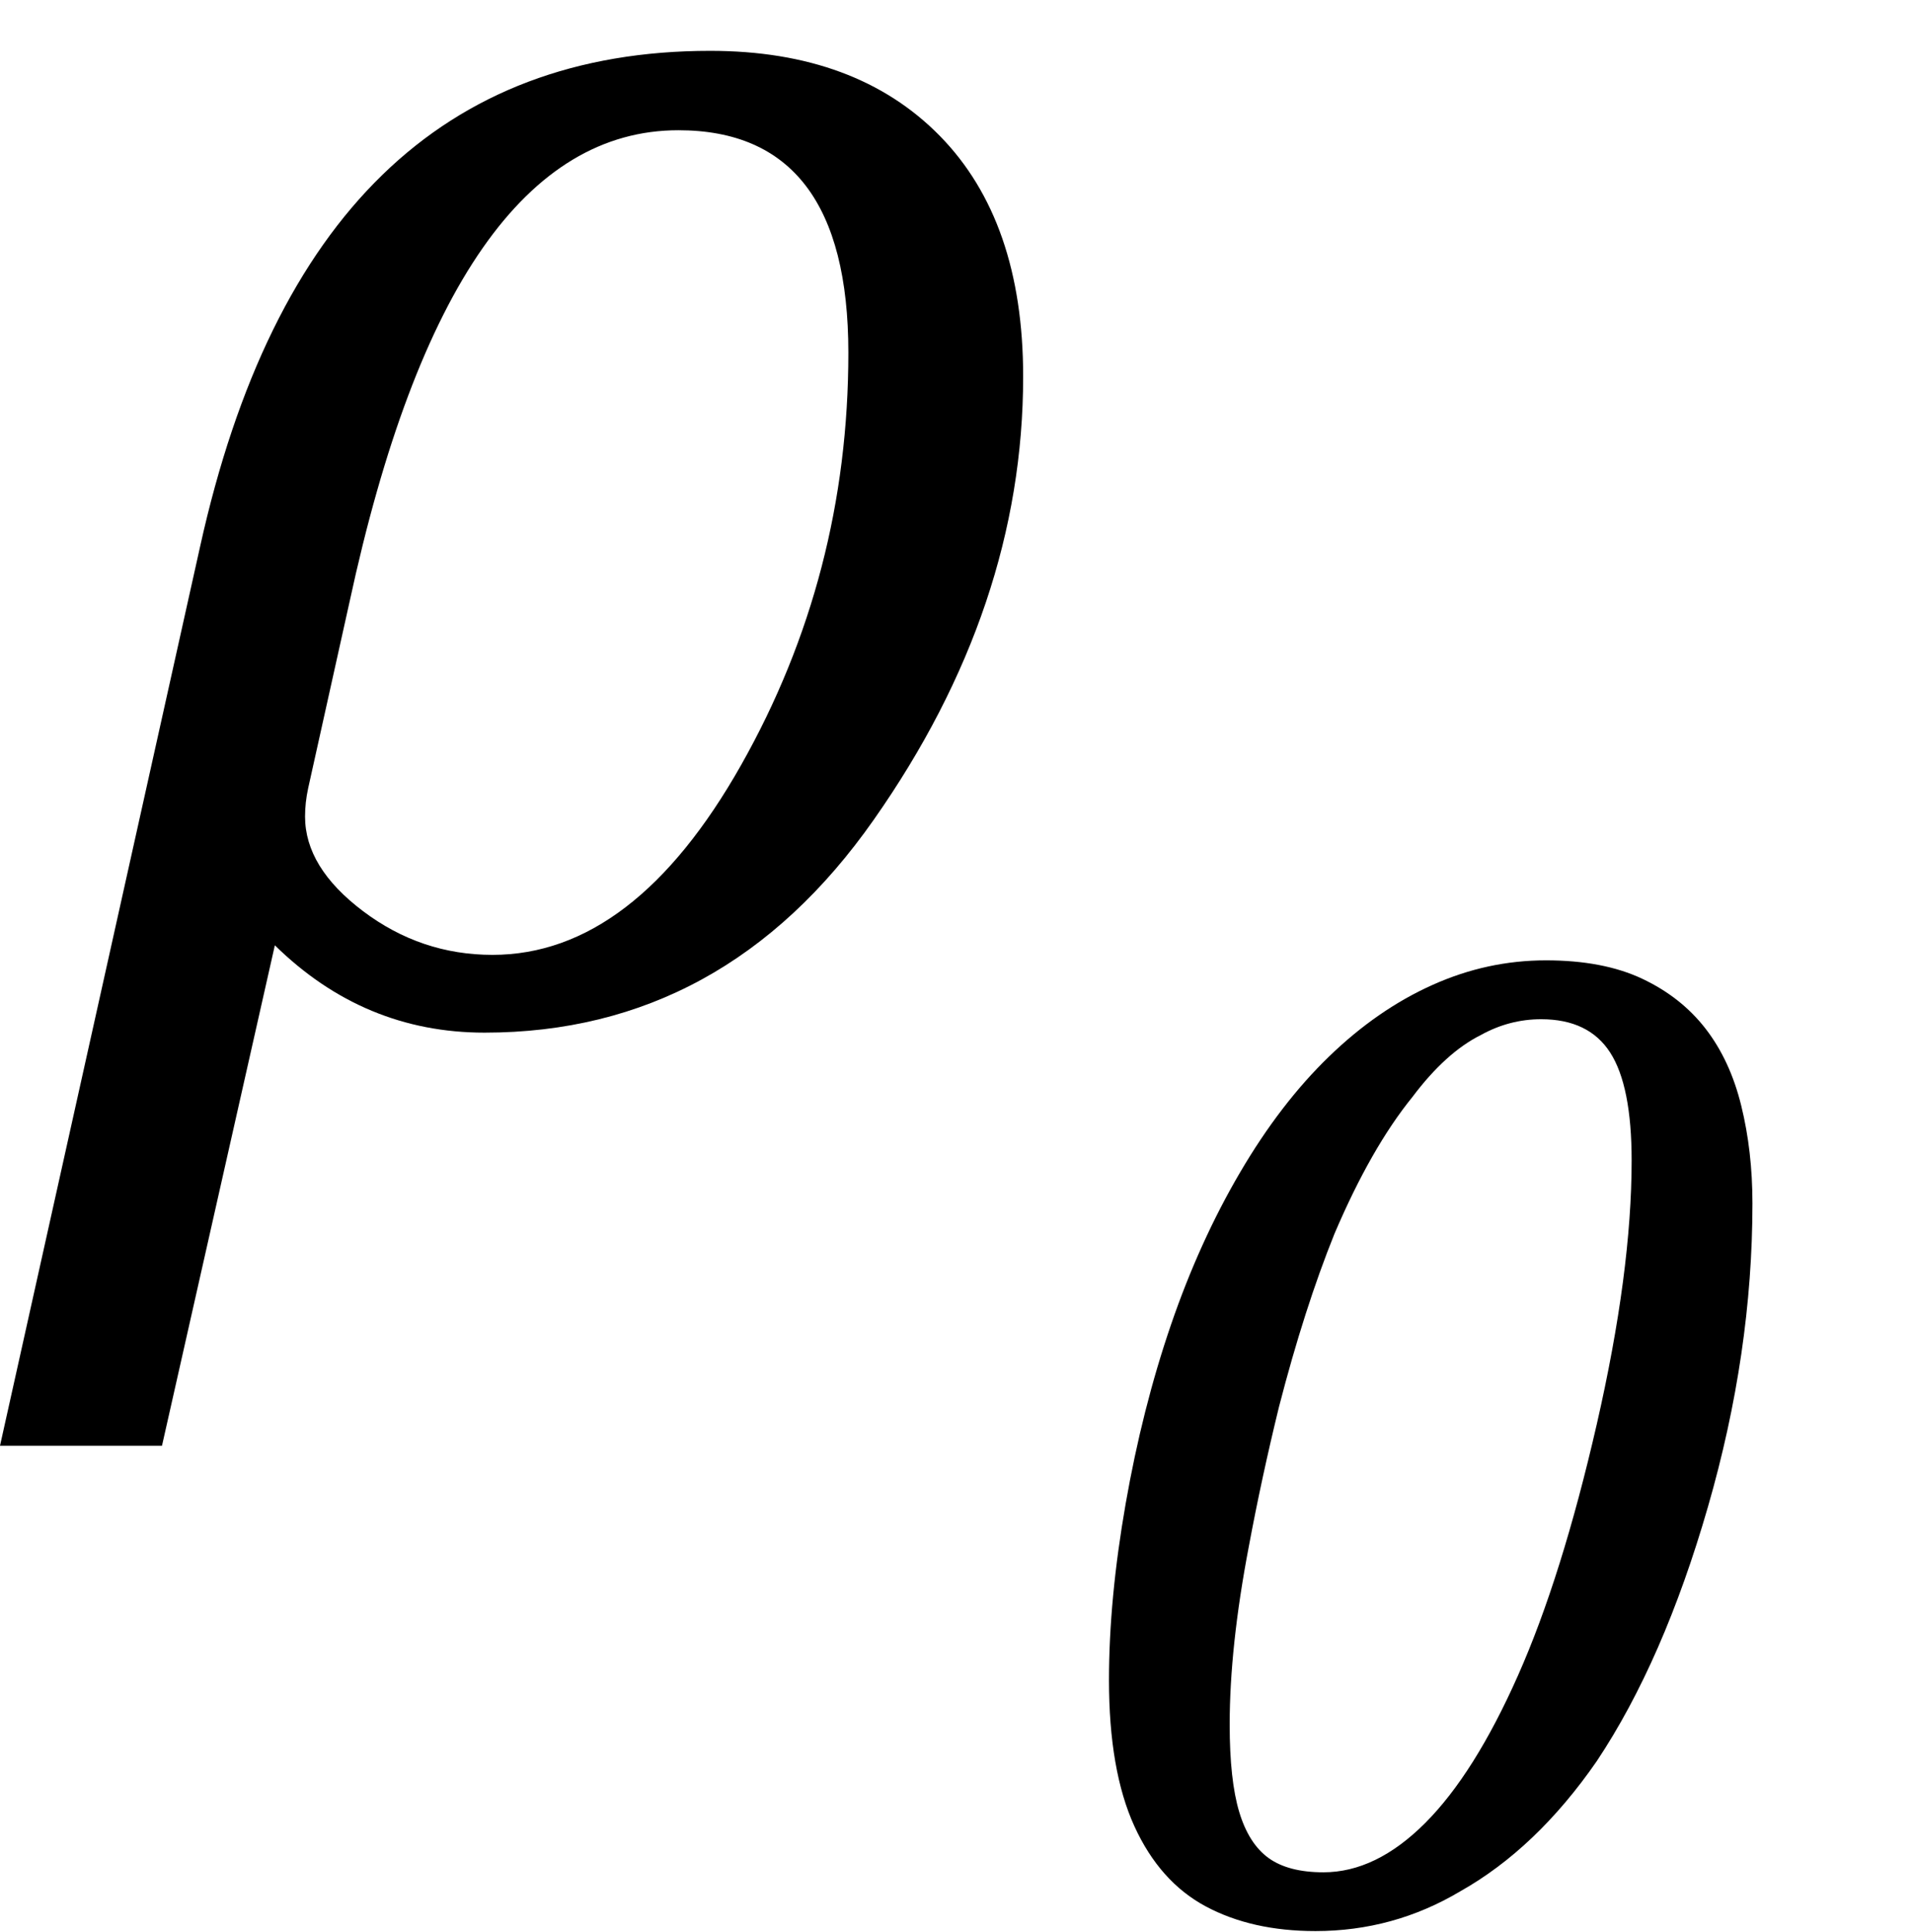
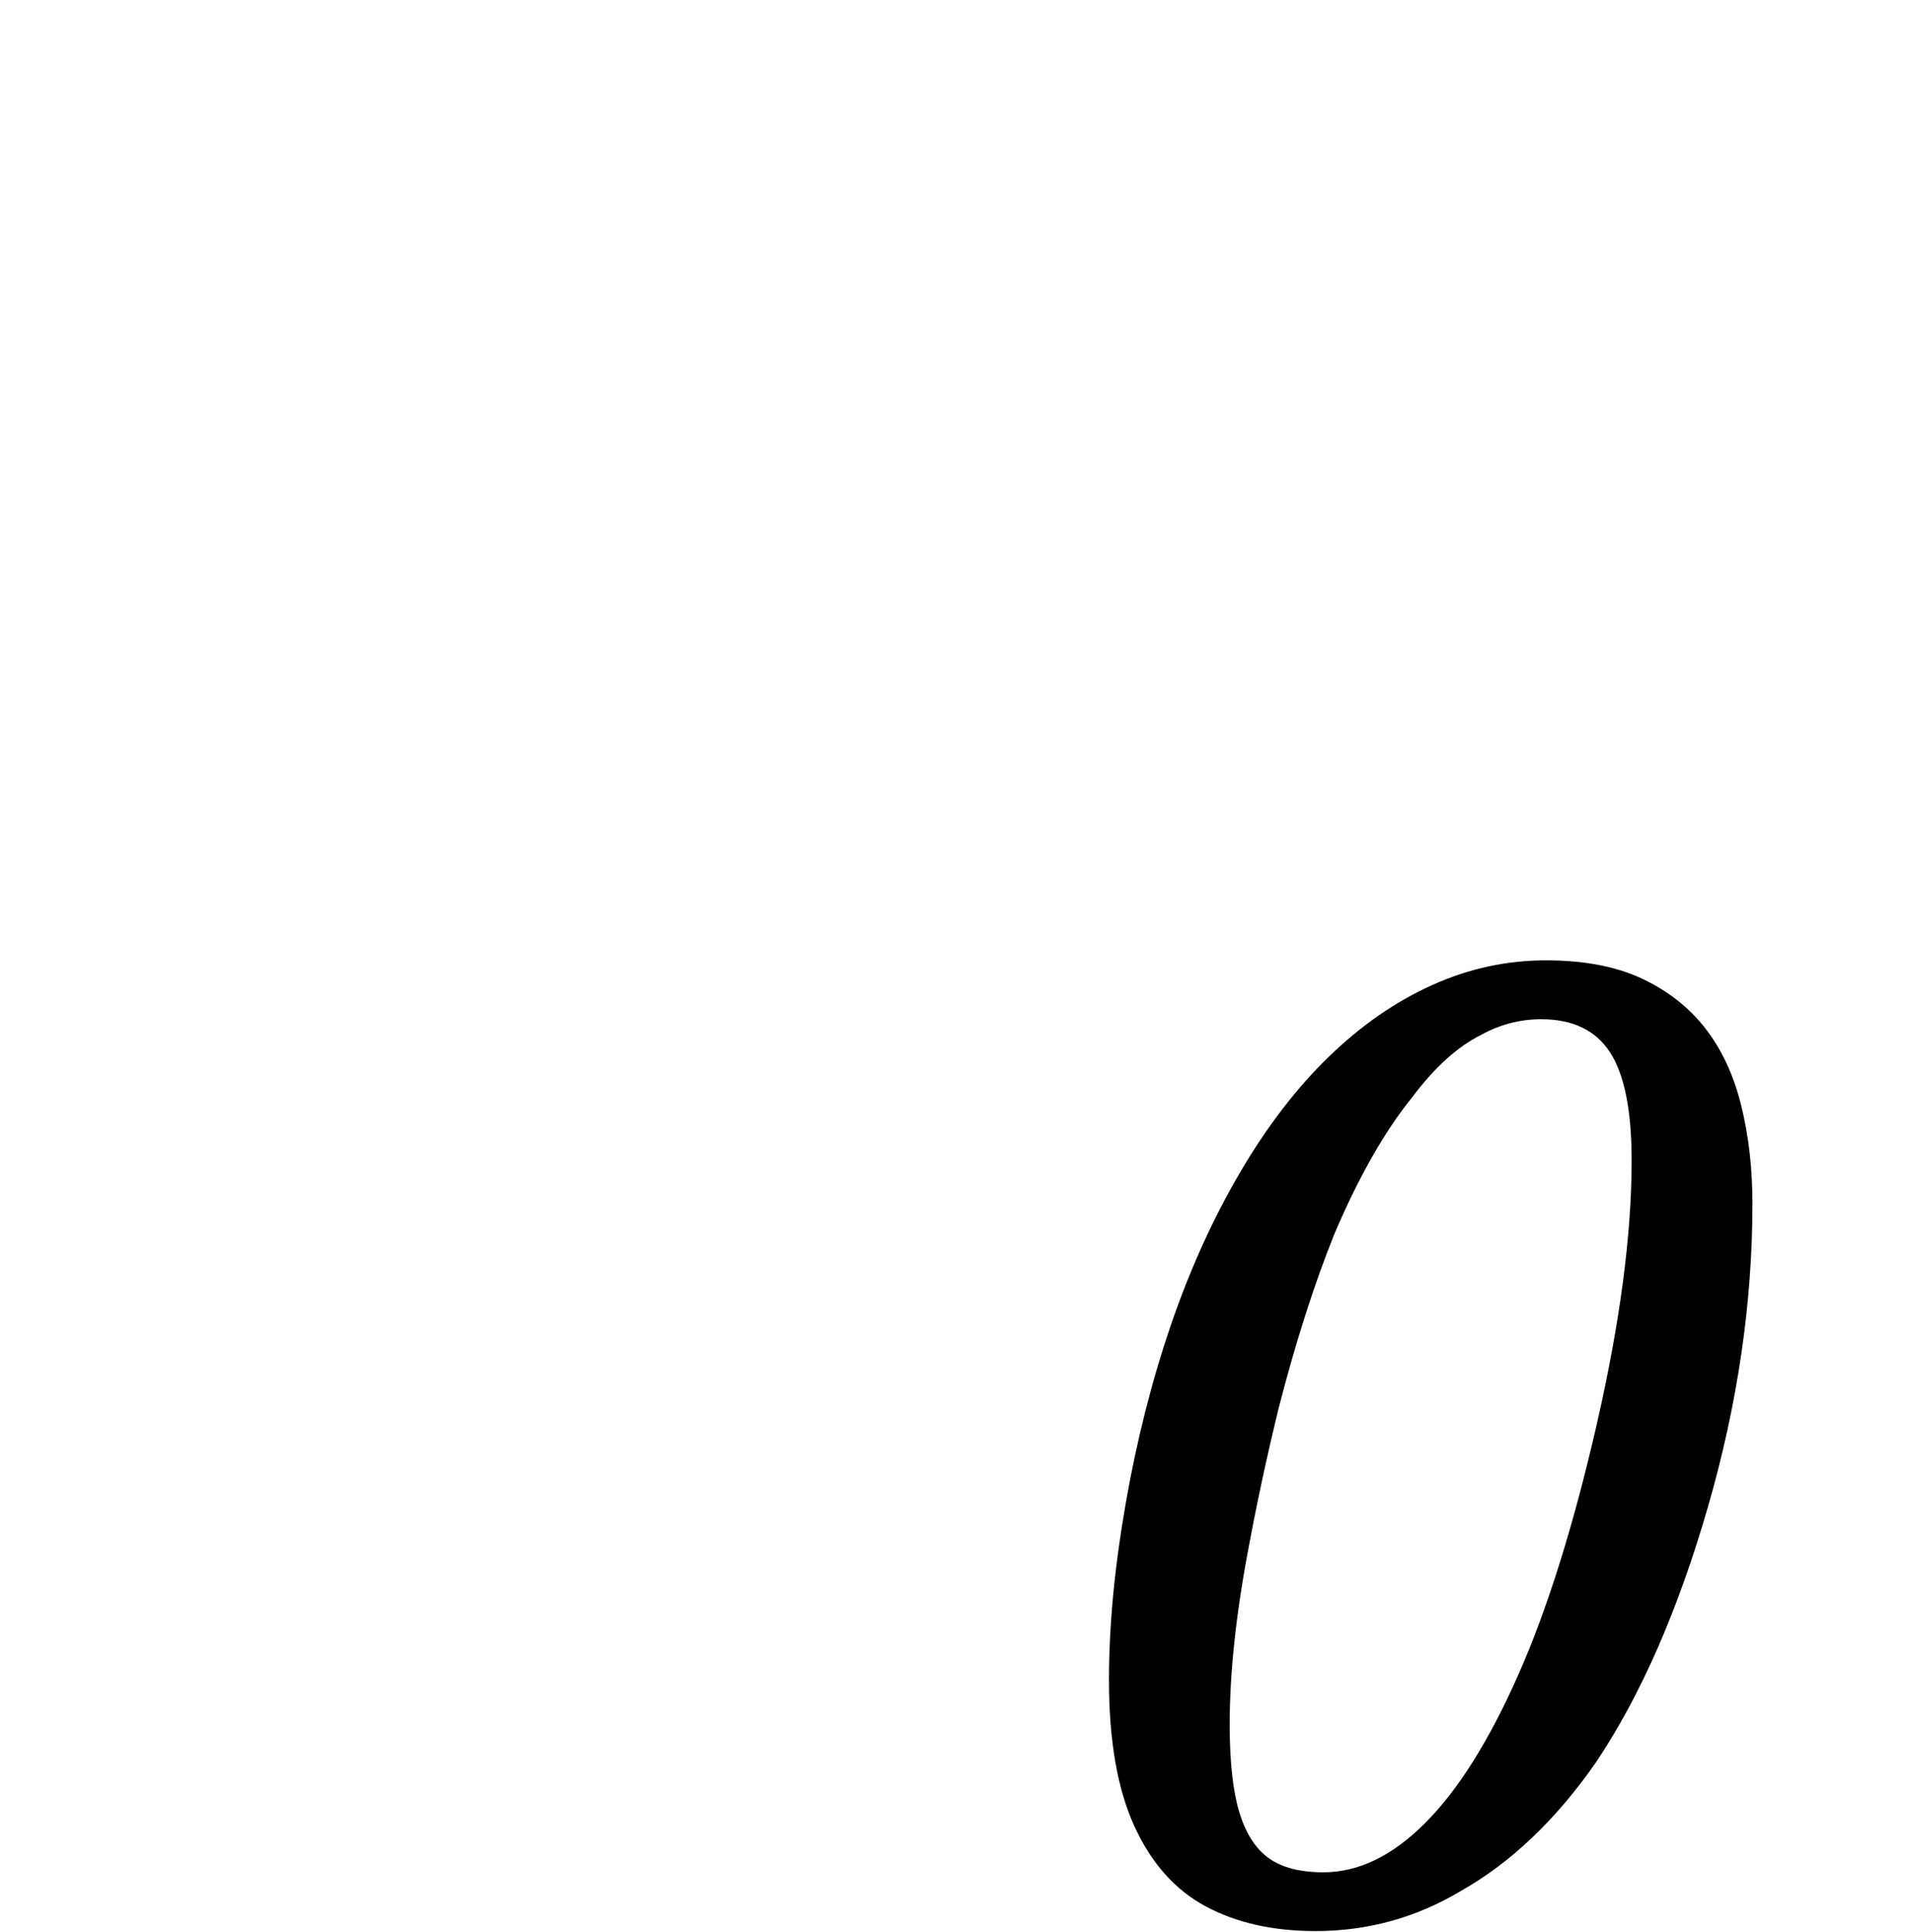
<svg xmlns="http://www.w3.org/2000/svg" stroke-dasharray="none" shape-rendering="auto" font-family="'Dialog'" width="18.813" text-rendering="auto" fill-opacity="1" contentScriptType="text/ecmascript" color-interpolation="auto" color-rendering="auto" preserveAspectRatio="xMidYMid meet" font-size="12" fill="black" stroke="black" image-rendering="auto" stroke-miterlimit="10" zoomAndPan="magnify" version="1.0" stroke-linecap="square" stroke-linejoin="miter" contentStyleType="text/css" font-style="normal" height="19" stroke-width="1" stroke-dashoffset="0" font-weight="normal" stroke-opacity="1" y="-9">
  <defs id="genericDefs" />
  <g>
    <g text-rendering="optimizeLegibility" transform="translate(0.359,10)" color-rendering="optimizeQuality" color-interpolation="linearRGB" image-rendering="optimizeQuality">
-       <path d="M2.344 -0.703 L1.234 4.219 L-0.359 4.219 L1.609 -4.625 Q2.688 -9.5 6.625 -9.5 Q8.062 -9.5 8.883 -8.664 Q9.703 -7.828 9.703 -6.297 Q9.703 -4.031 8.234 -1.938 Q6.766 0.156 4.406 0.156 Q3.219 0.156 2.344 -0.703 ZM3.078 -4.078 L2.672 -2.25 Q2.641 -2.109 2.641 -1.969 Q2.641 -1.469 3.211 -1.039 Q3.781 -0.609 4.484 -0.609 Q5.875 -0.609 6.93 -2.477 Q7.984 -4.344 7.984 -6.531 Q7.984 -8.719 6.312 -8.719 Q4.078 -8.719 3.078 -4.078 Z" stroke="none" />
-     </g>
+       </g>
    <g text-rendering="optimizeLegibility" transform="translate(10.062,18.883)" color-rendering="optimizeQuality" color-interpolation="linearRGB" image-rendering="optimizeQuality">
      <path d="M2.875 0.109 Q2.25 0.109 1.797 -0.133 Q1.344 -0.375 1.094 -0.922 Q0.844 -1.469 0.844 -2.359 Q0.844 -3.156 1.008 -4.094 Q1.172 -5.031 1.453 -5.852 Q1.734 -6.672 2.133 -7.352 Q2.531 -8.031 3.008 -8.492 Q3.484 -8.953 4.023 -9.195 Q4.562 -9.438 5.141 -9.438 Q5.703 -9.438 6.086 -9.258 Q6.469 -9.078 6.711 -8.766 Q6.953 -8.453 7.062 -8.008 Q7.172 -7.562 7.172 -7.047 Q7.172 -5.578 6.734 -4.062 Q6.297 -2.547 5.641 -1.562 Q5.047 -0.703 4.297 -0.281 Q3.641 0.109 2.875 0.109 ZM2.031 -1.922 Q2.031 -1.375 2.125 -1.062 Q2.219 -0.75 2.414 -0.609 Q2.609 -0.469 2.953 -0.469 Q3.469 -0.469 3.953 -0.953 Q4.438 -1.438 4.867 -2.406 Q5.297 -3.375 5.641 -4.875 Q5.984 -6.375 5.984 -7.469 Q5.984 -8.203 5.773 -8.531 Q5.562 -8.859 5.094 -8.859 Q4.781 -8.859 4.5 -8.703 Q4.156 -8.531 3.828 -8.094 Q3.422 -7.594 3.062 -6.75 Q2.766 -6.016 2.516 -5.047 Q2.344 -4.344 2.219 -3.672 Q2.031 -2.688 2.031 -1.922 Z" stroke="none" />
    </g>
  </g>
</svg>